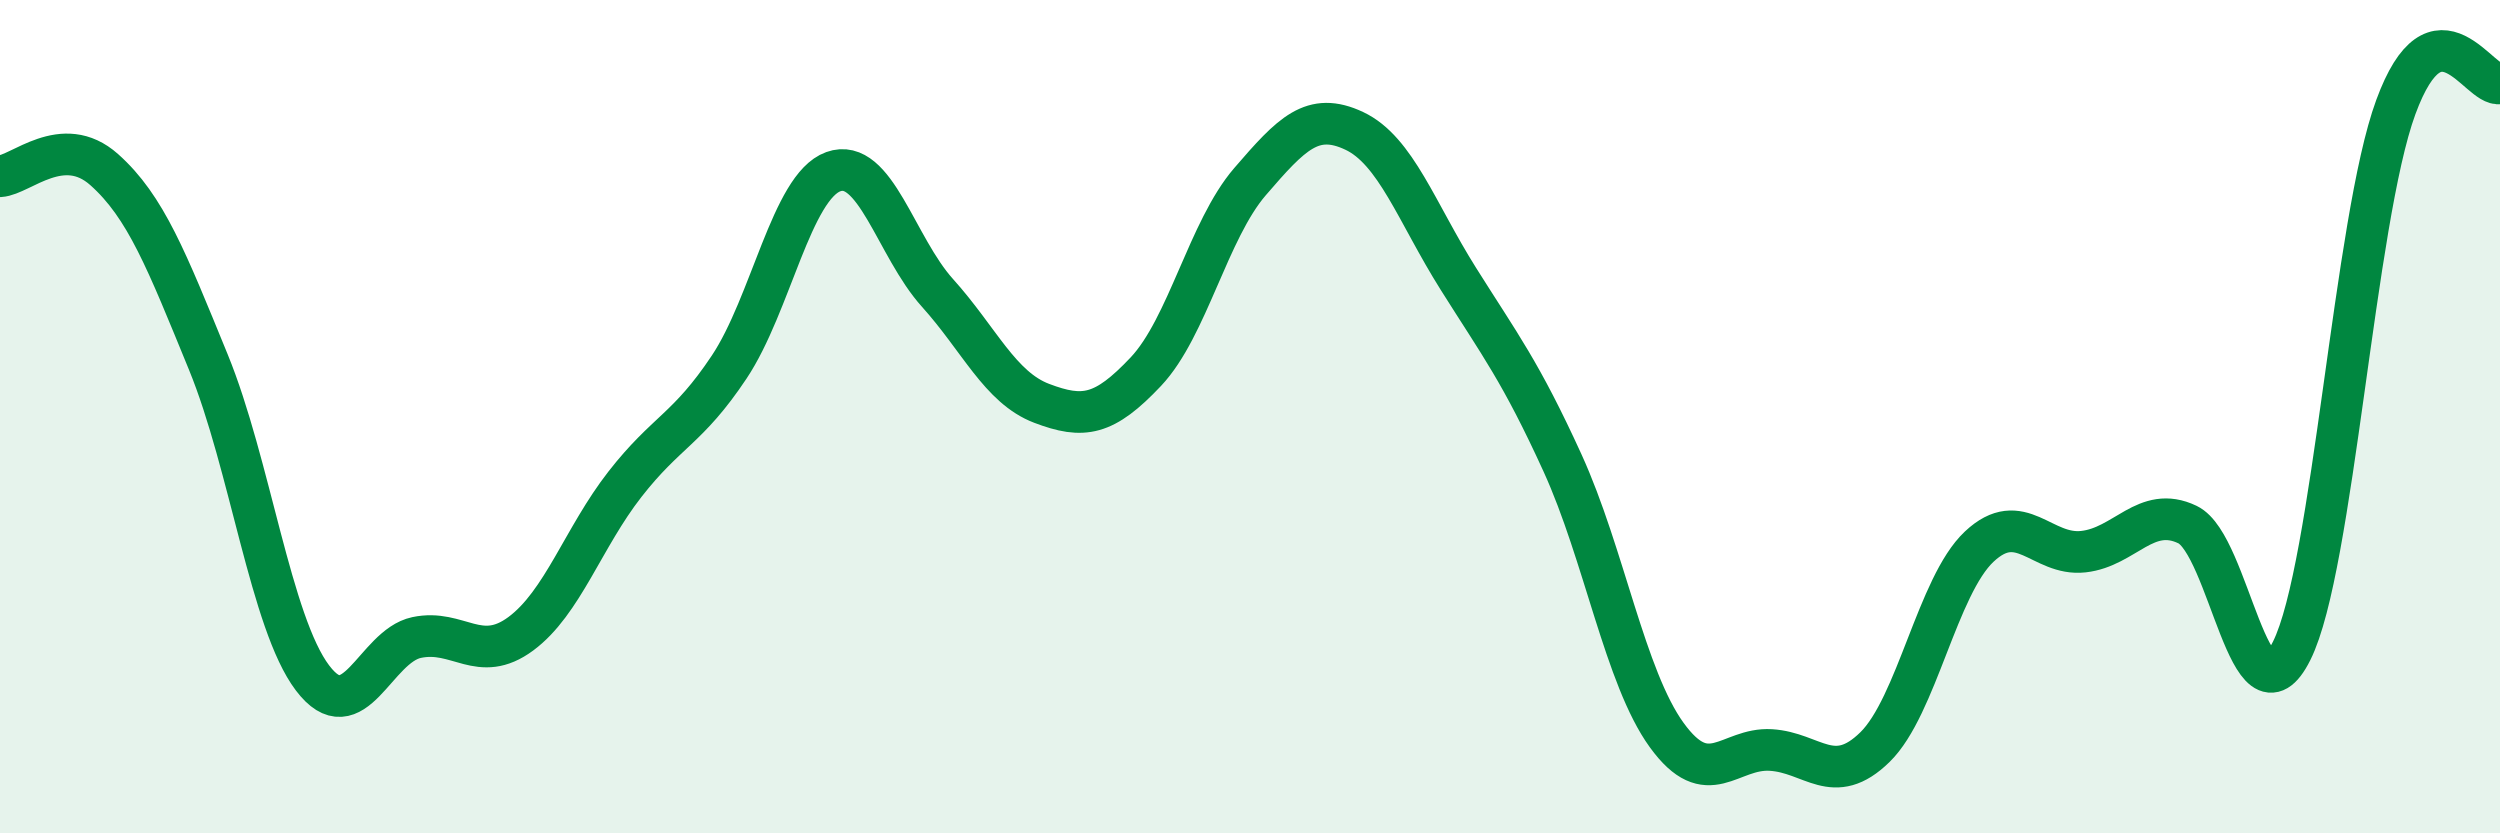
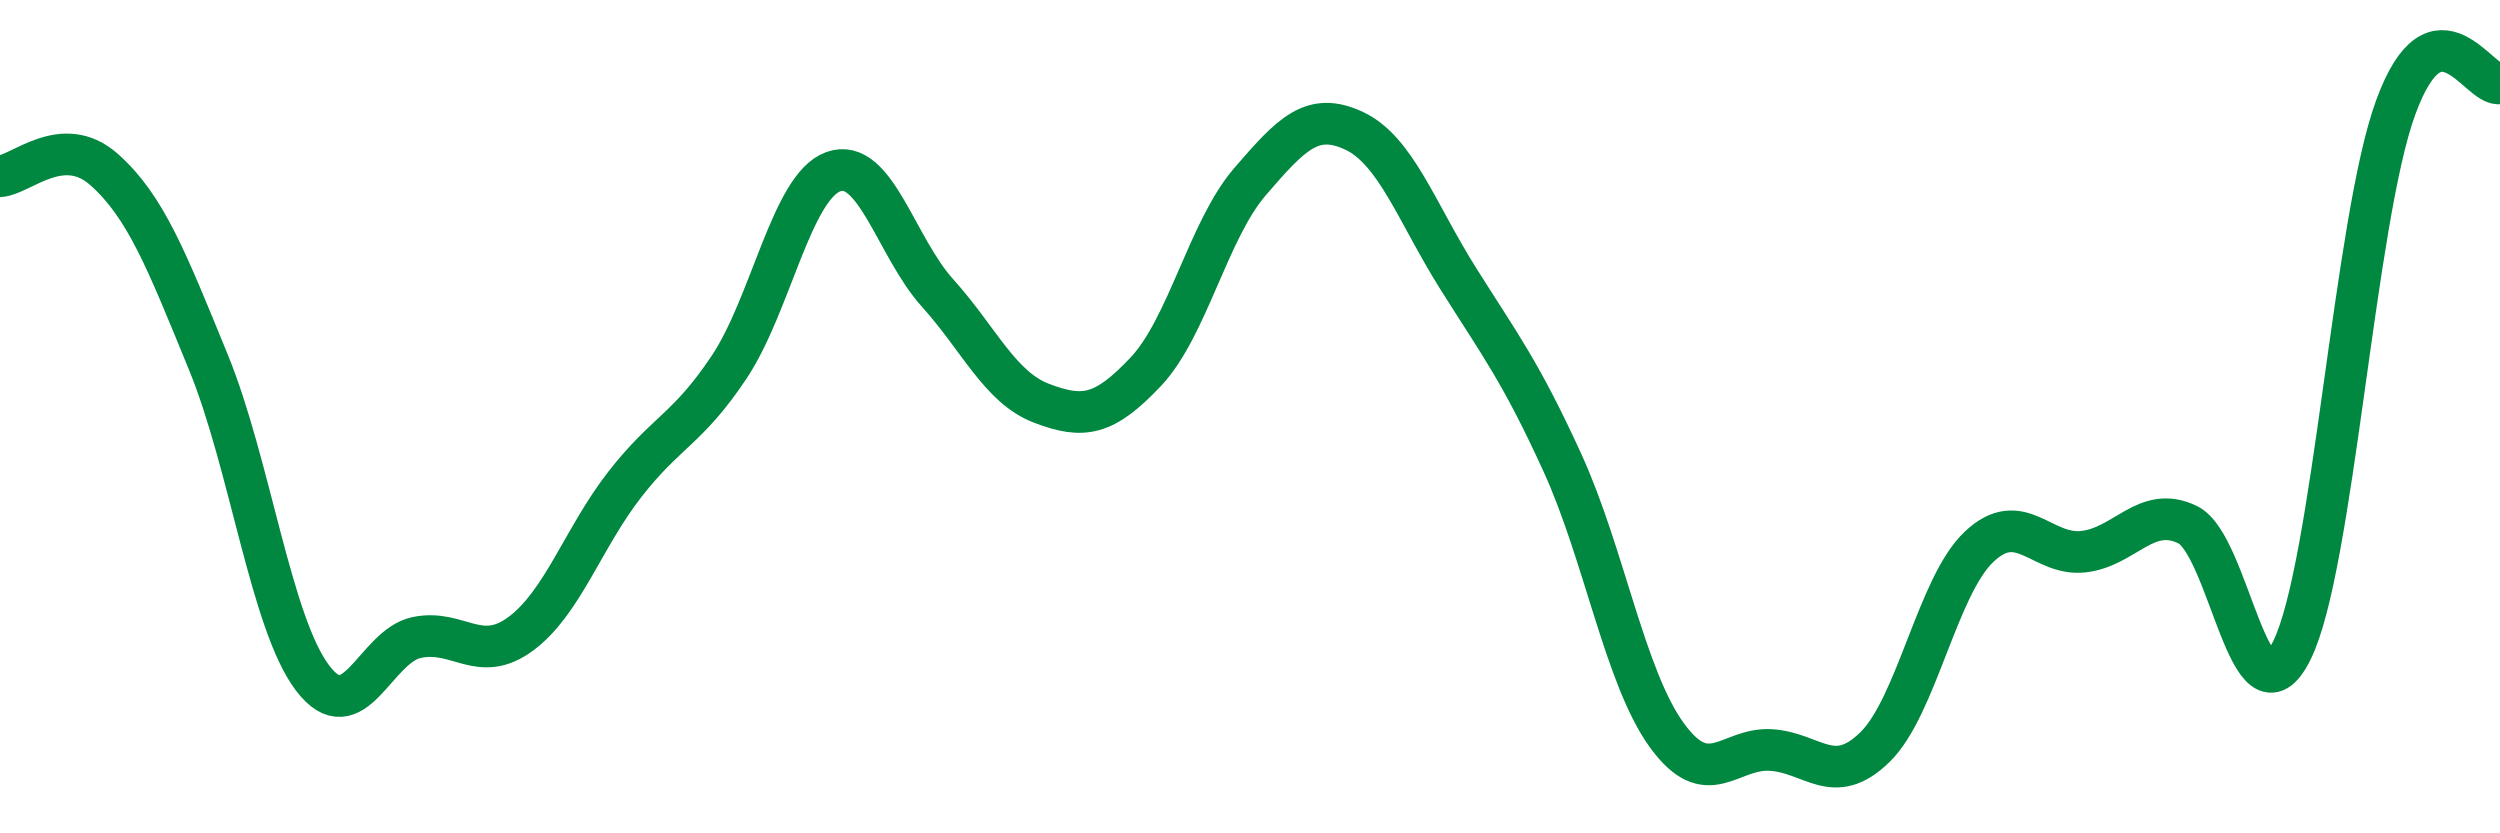
<svg xmlns="http://www.w3.org/2000/svg" width="60" height="20" viewBox="0 0 60 20">
-   <path d="M 0,4.23 C 0.5,4.2 1.5,3.18 2.5,4.07 C 3.5,4.96 4,6.25 5,8.69 C 6,11.13 6.5,14.95 7.5,16.27 C 8.5,17.59 9,15.51 10,15.3 C 11,15.09 11.5,15.95 12.5,15.21 C 13.5,14.47 14,12.9 15,11.62 C 16,10.34 16.5,10.31 17.5,8.81 C 18.5,7.31 19,4.48 20,4.12 C 21,3.76 21.5,5.92 22.5,7.03 C 23.5,8.14 24,9.3 25,9.68 C 26,10.06 26.5,9.98 27.5,8.92 C 28.5,7.86 29,5.52 30,4.36 C 31,3.2 31.5,2.67 32.5,3.14 C 33.5,3.61 34,5.1 35,6.69 C 36,8.28 36.5,8.92 37.5,11.11 C 38.5,13.3 39,16.26 40,17.64 C 41,19.02 41.5,17.94 42.5,18 C 43.5,18.06 44,18.91 45,17.93 C 46,16.95 46.5,14.06 47.5,13.12 C 48.5,12.18 49,13.35 50,13.24 C 51,13.13 51.5,12.11 52.5,12.59 C 53.5,13.07 54,17.62 55,15.62 C 56,13.62 56.5,5.29 57.5,2.57 C 58.5,-0.15 59.5,2.11 60,2L60 20L0 20Z" fill="#008740" opacity="0.1" stroke-linecap="round" stroke-linejoin="round" />
  <path d="M 0,4.23 C 0.5,4.2 1.5,3.18 2.5,4.07 C 3.5,4.96 4,6.25 5,8.69 C 6,11.13 6.5,14.95 7.5,16.27 C 8.5,17.59 9,15.51 10,15.3 C 11,15.09 11.5,15.95 12.5,15.21 C 13.5,14.47 14,12.9 15,11.62 C 16,10.34 16.5,10.31 17.5,8.81 C 18.5,7.31 19,4.48 20,4.12 C 21,3.76 21.5,5.92 22.5,7.03 C 23.5,8.14 24,9.3 25,9.68 C 26,10.06 26.5,9.98 27.5,8.92 C 28.5,7.86 29,5.52 30,4.36 C 31,3.2 31.5,2.67 32.5,3.14 C 33.5,3.61 34,5.1 35,6.69 C 36,8.28 36.5,8.92 37.5,11.11 C 38.5,13.3 39,16.26 40,17.64 C 41,19.02 41.5,17.94 42.5,18 C 43.5,18.06 44,18.91 45,17.93 C 46,16.95 46.5,14.06 47.5,13.12 C 48.5,12.18 49,13.35 50,13.24 C 51,13.13 51.5,12.11 52.5,12.59 C 53.5,13.07 54,17.62 55,15.62 C 56,13.62 56.5,5.29 57.5,2.57 C 58.5,-0.15 59.5,2.11 60,2" stroke="#008740" stroke-width="1" fill="none" stroke-linecap="round" stroke-linejoin="round" />
</svg>